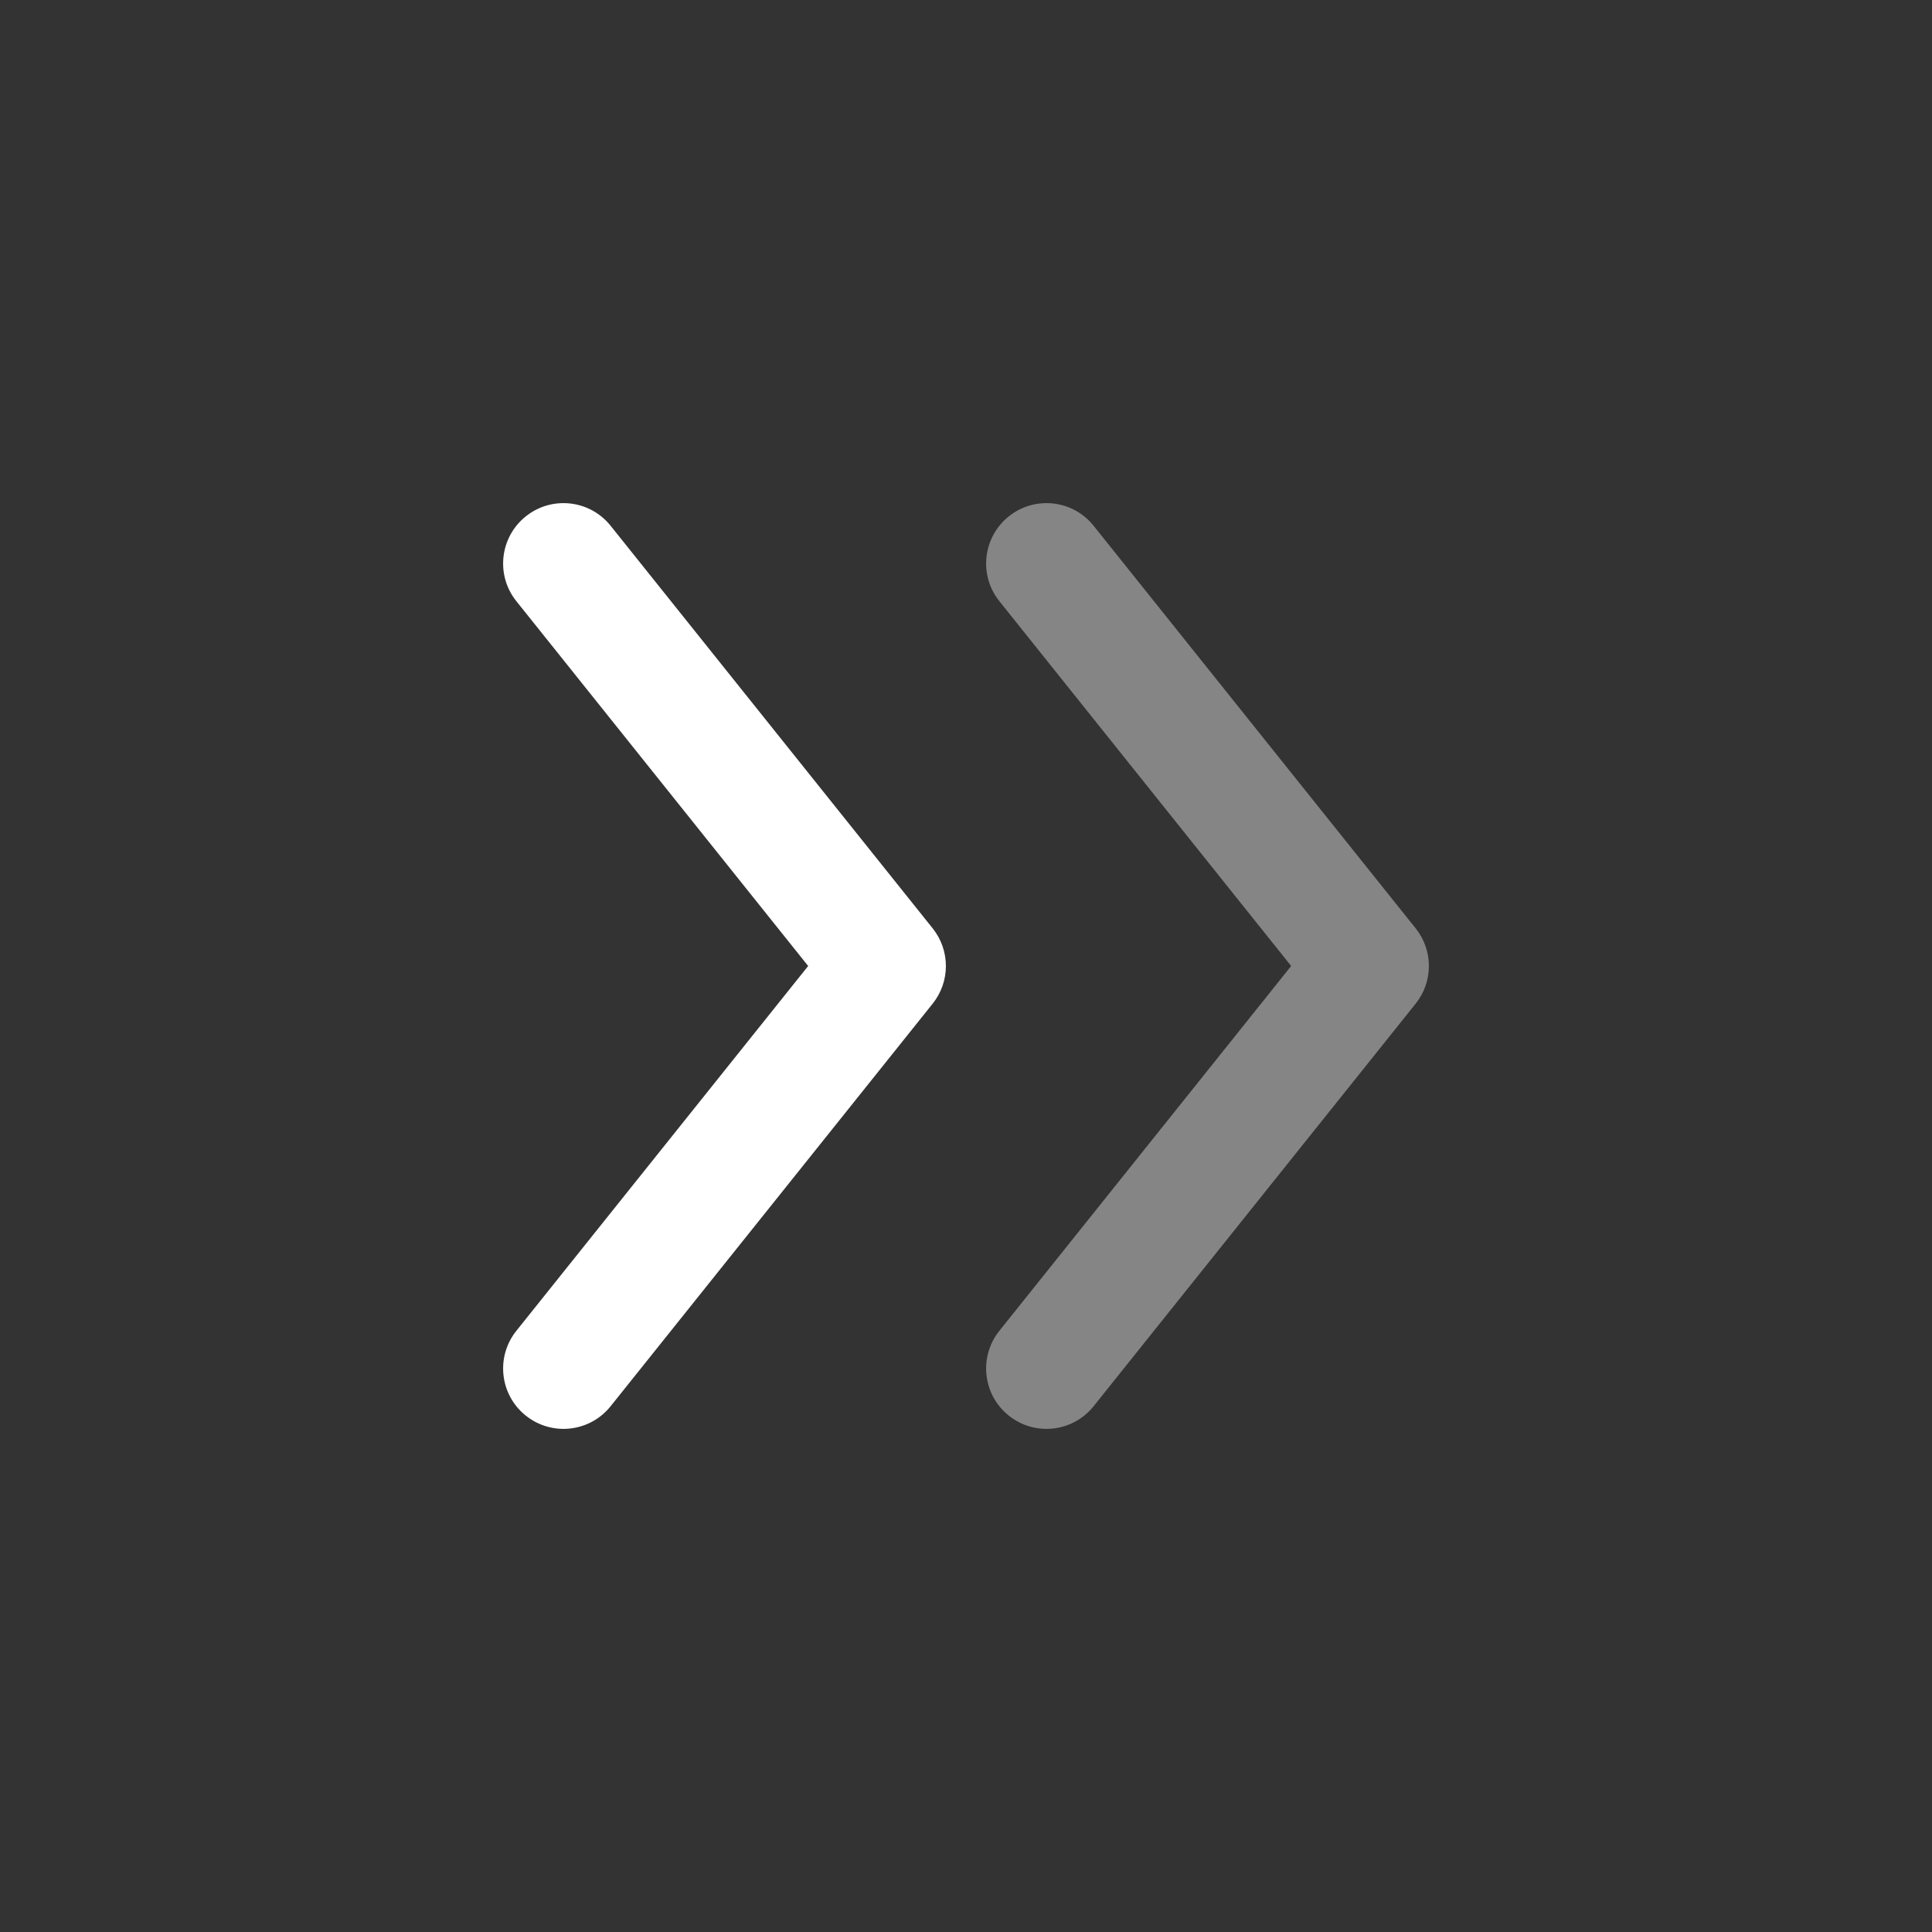
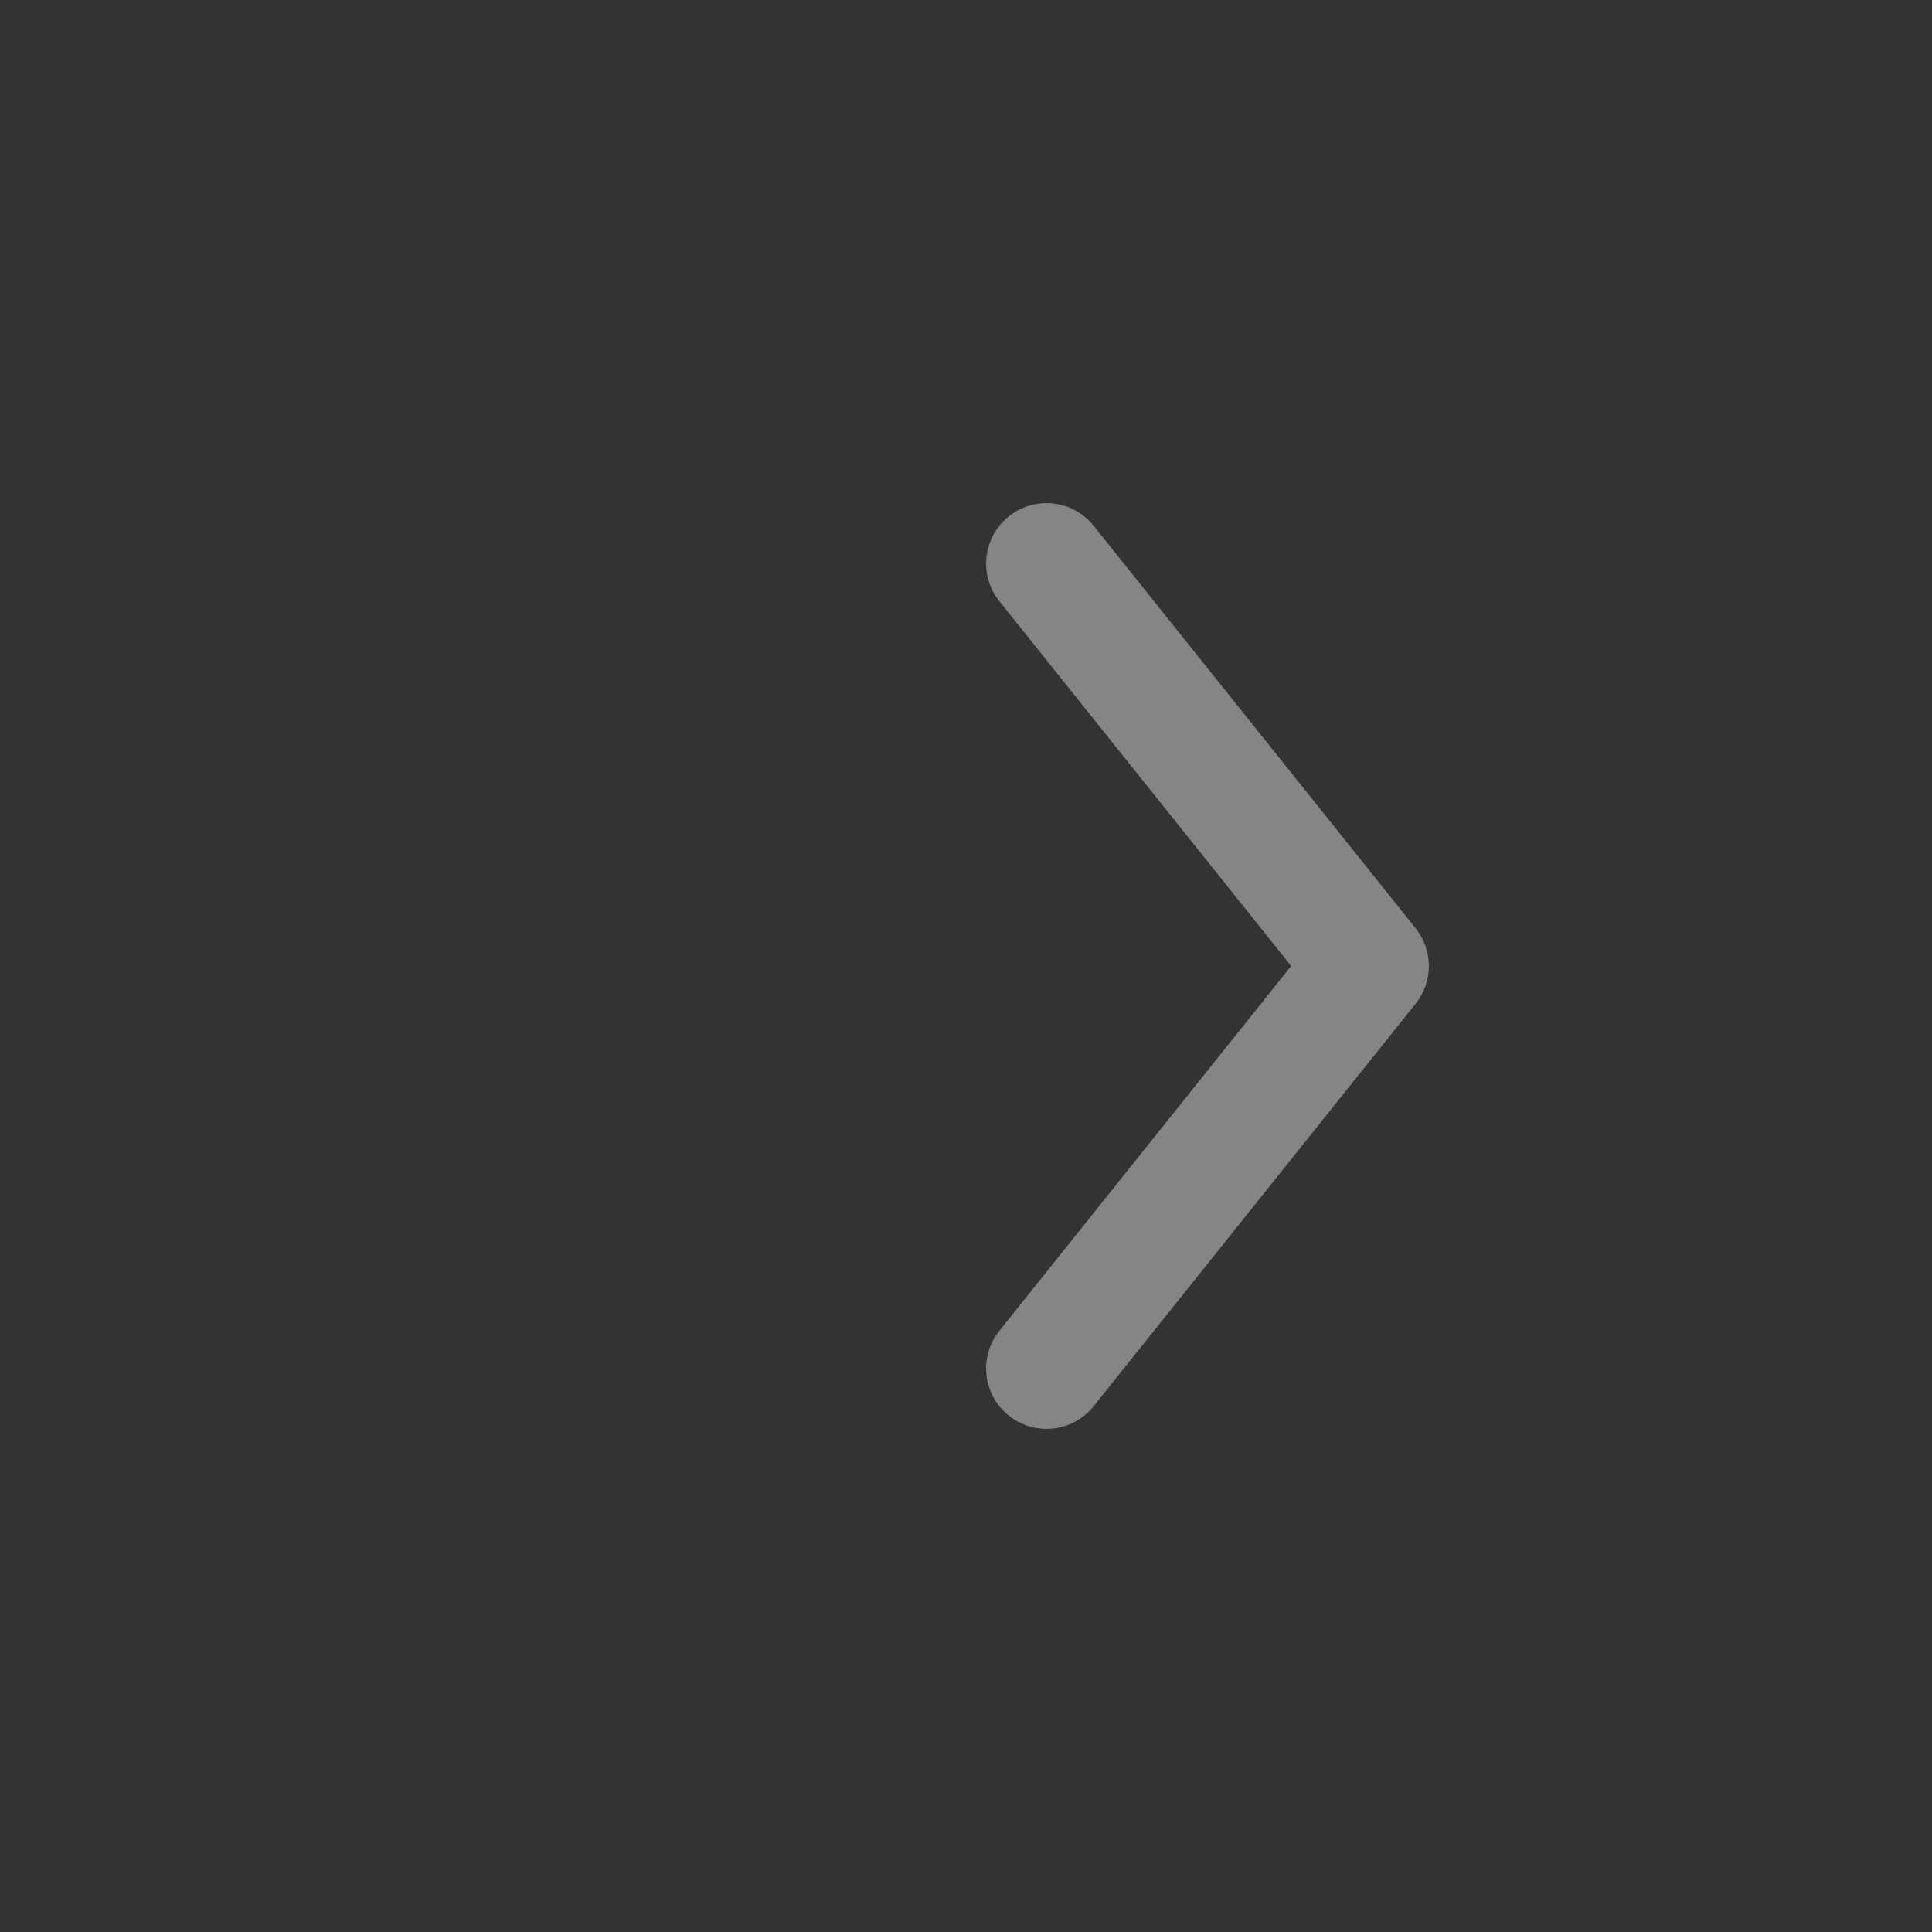
<svg xmlns="http://www.w3.org/2000/svg" width="33" height="33" viewBox="0 0 33 33" fill="none">
  <rect x="0" y="0" width="33" height="33" fill="#333333" stroke="none" />
-   <path fill-rule="evenodd" clip-rule="evenodd" d="M8.981 8.82C8.536 9.176 8.464 9.825 8.82 10.269L13.804 16.5L8.82 22.731C8.464 23.176 8.536 23.825 8.981 24.18C9.426 24.536 10.075 24.464 10.43 24.019L15.93 17.144C16.232 16.768 16.232 16.233 15.93 15.856L10.43 8.981C10.075 8.536 9.426 8.464 8.981 8.82Z" fill="white" />
  <path opacity="0.4" fill-rule="evenodd" clip-rule="evenodd" d="M17.231 8.82C16.786 9.176 16.714 9.825 17.07 10.269L22.054 16.5L17.07 22.731C16.714 23.176 16.786 23.825 17.231 24.18C17.676 24.536 18.325 24.464 18.68 24.019L24.18 17.144C24.482 16.768 24.482 16.233 24.18 15.856L18.68 8.981C18.325 8.536 17.676 8.464 17.231 8.82Z" fill="white" />
</svg>